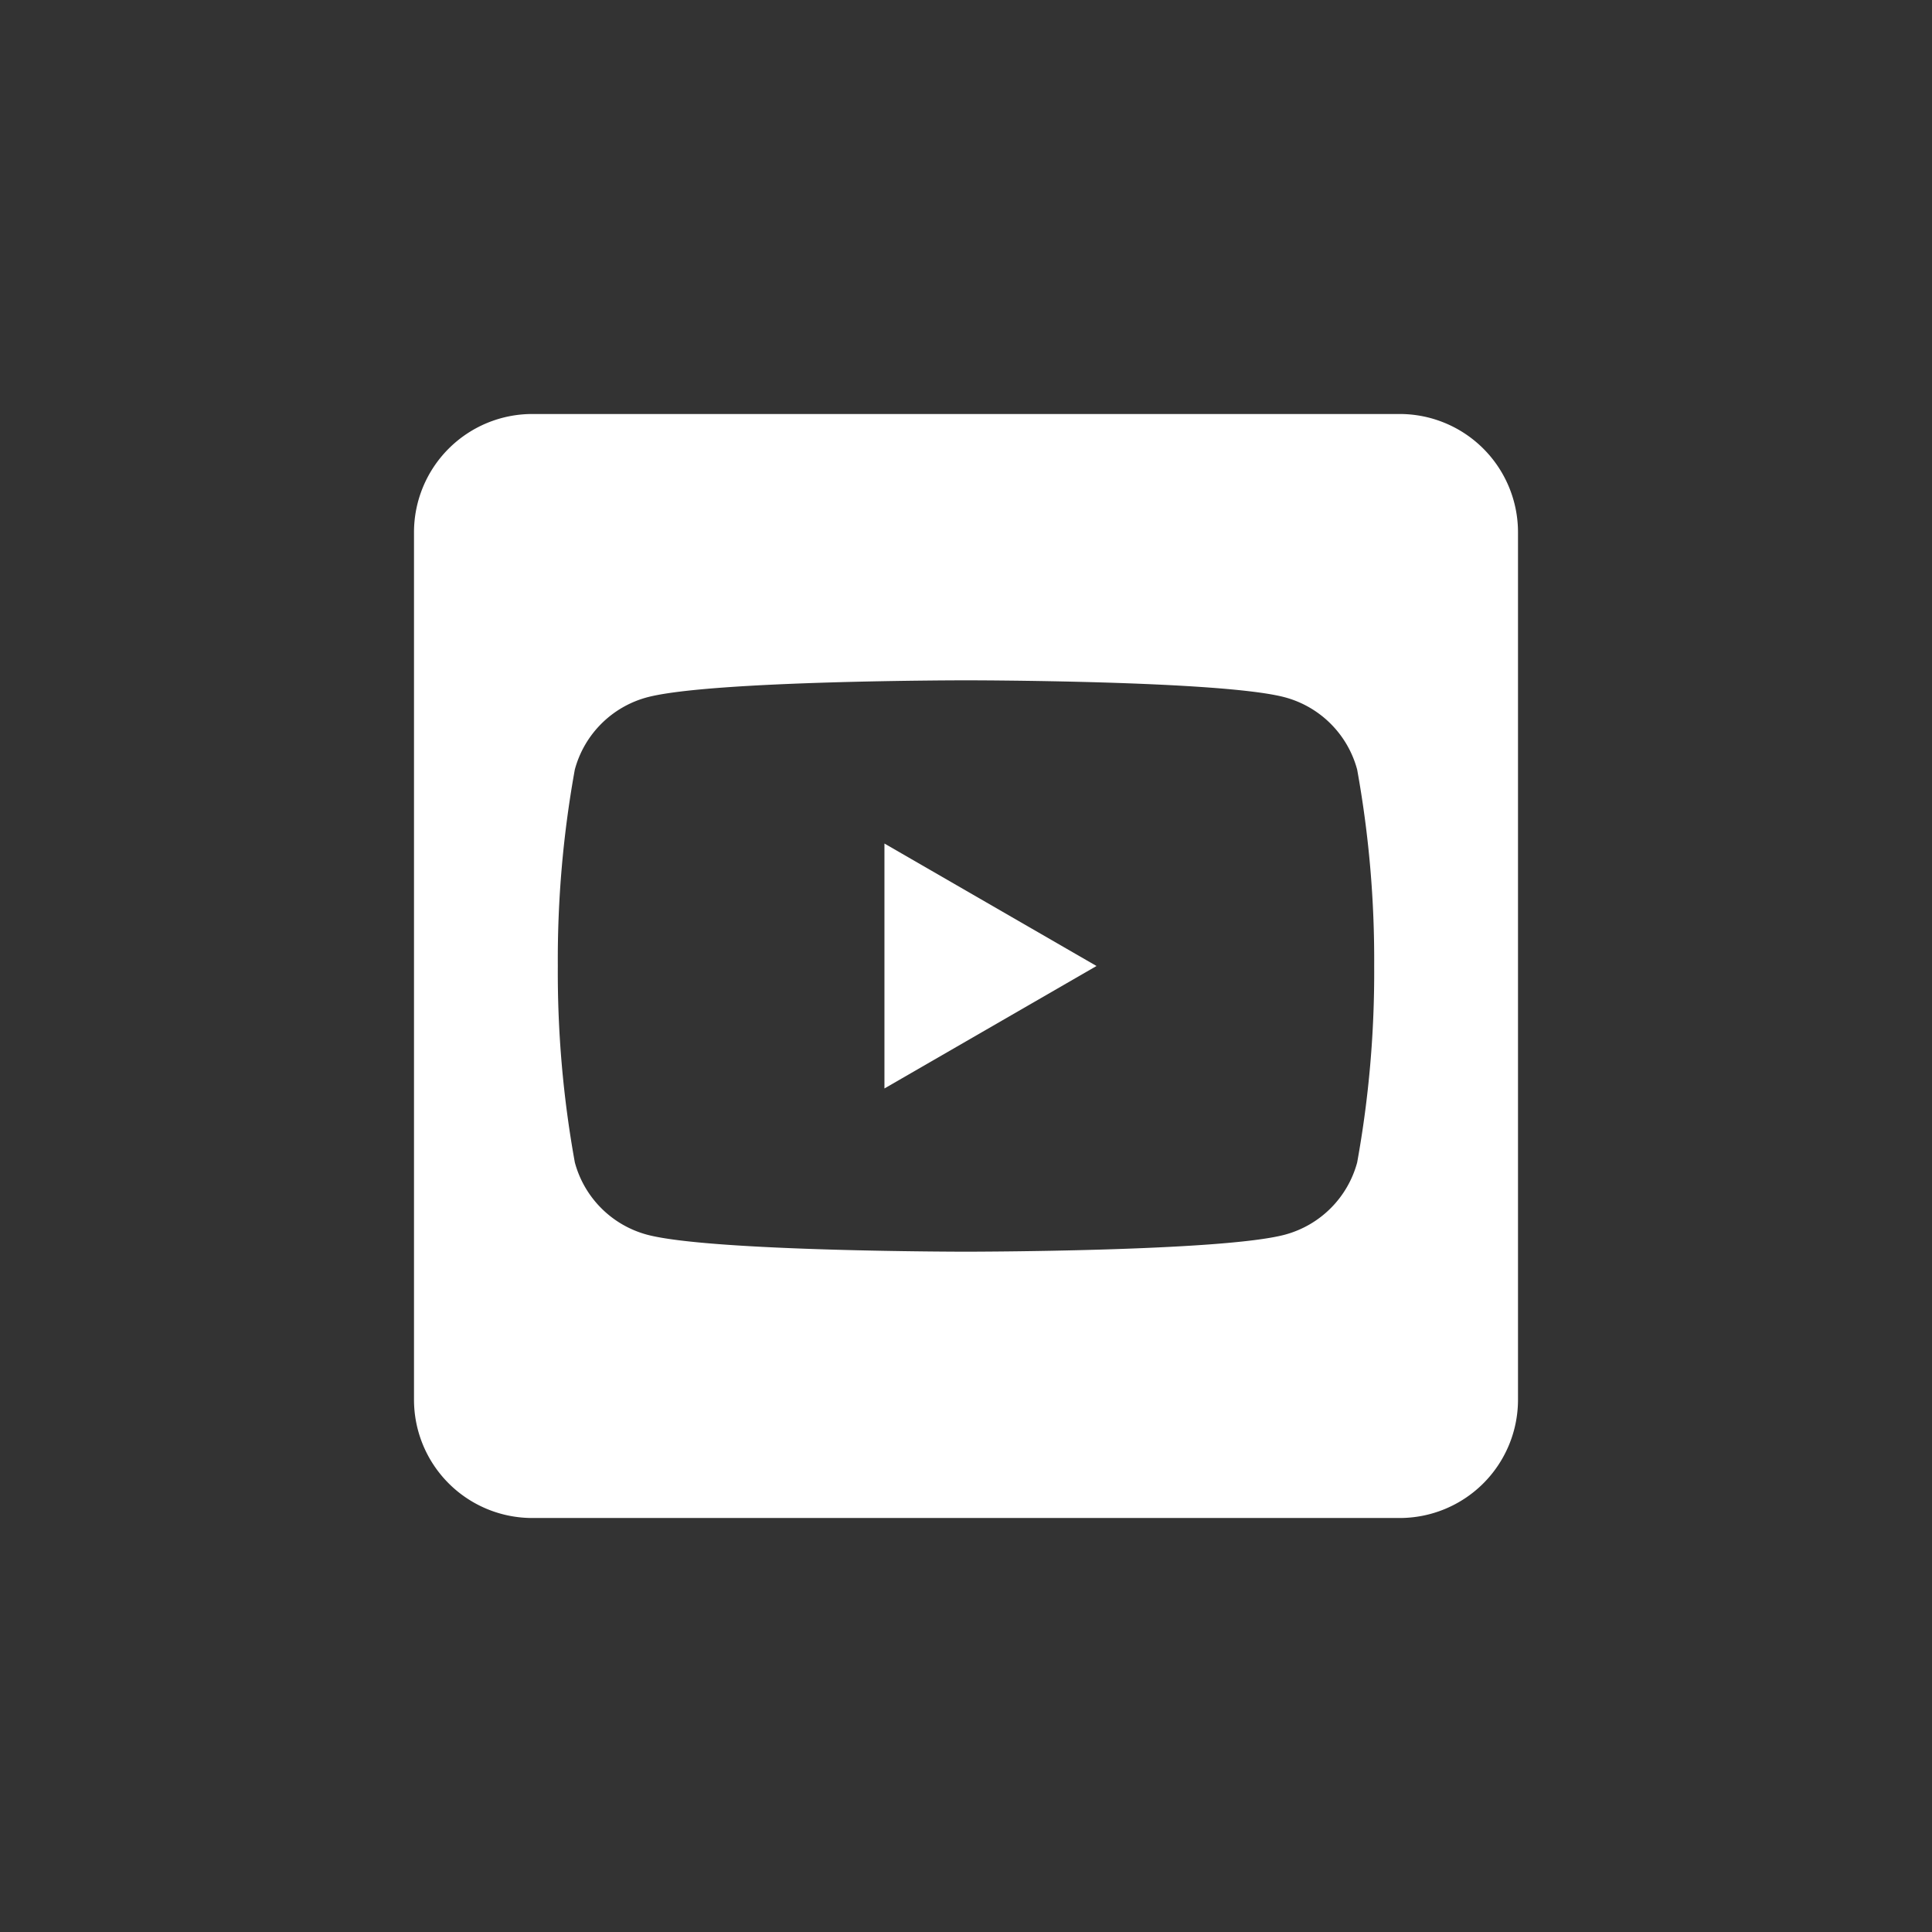
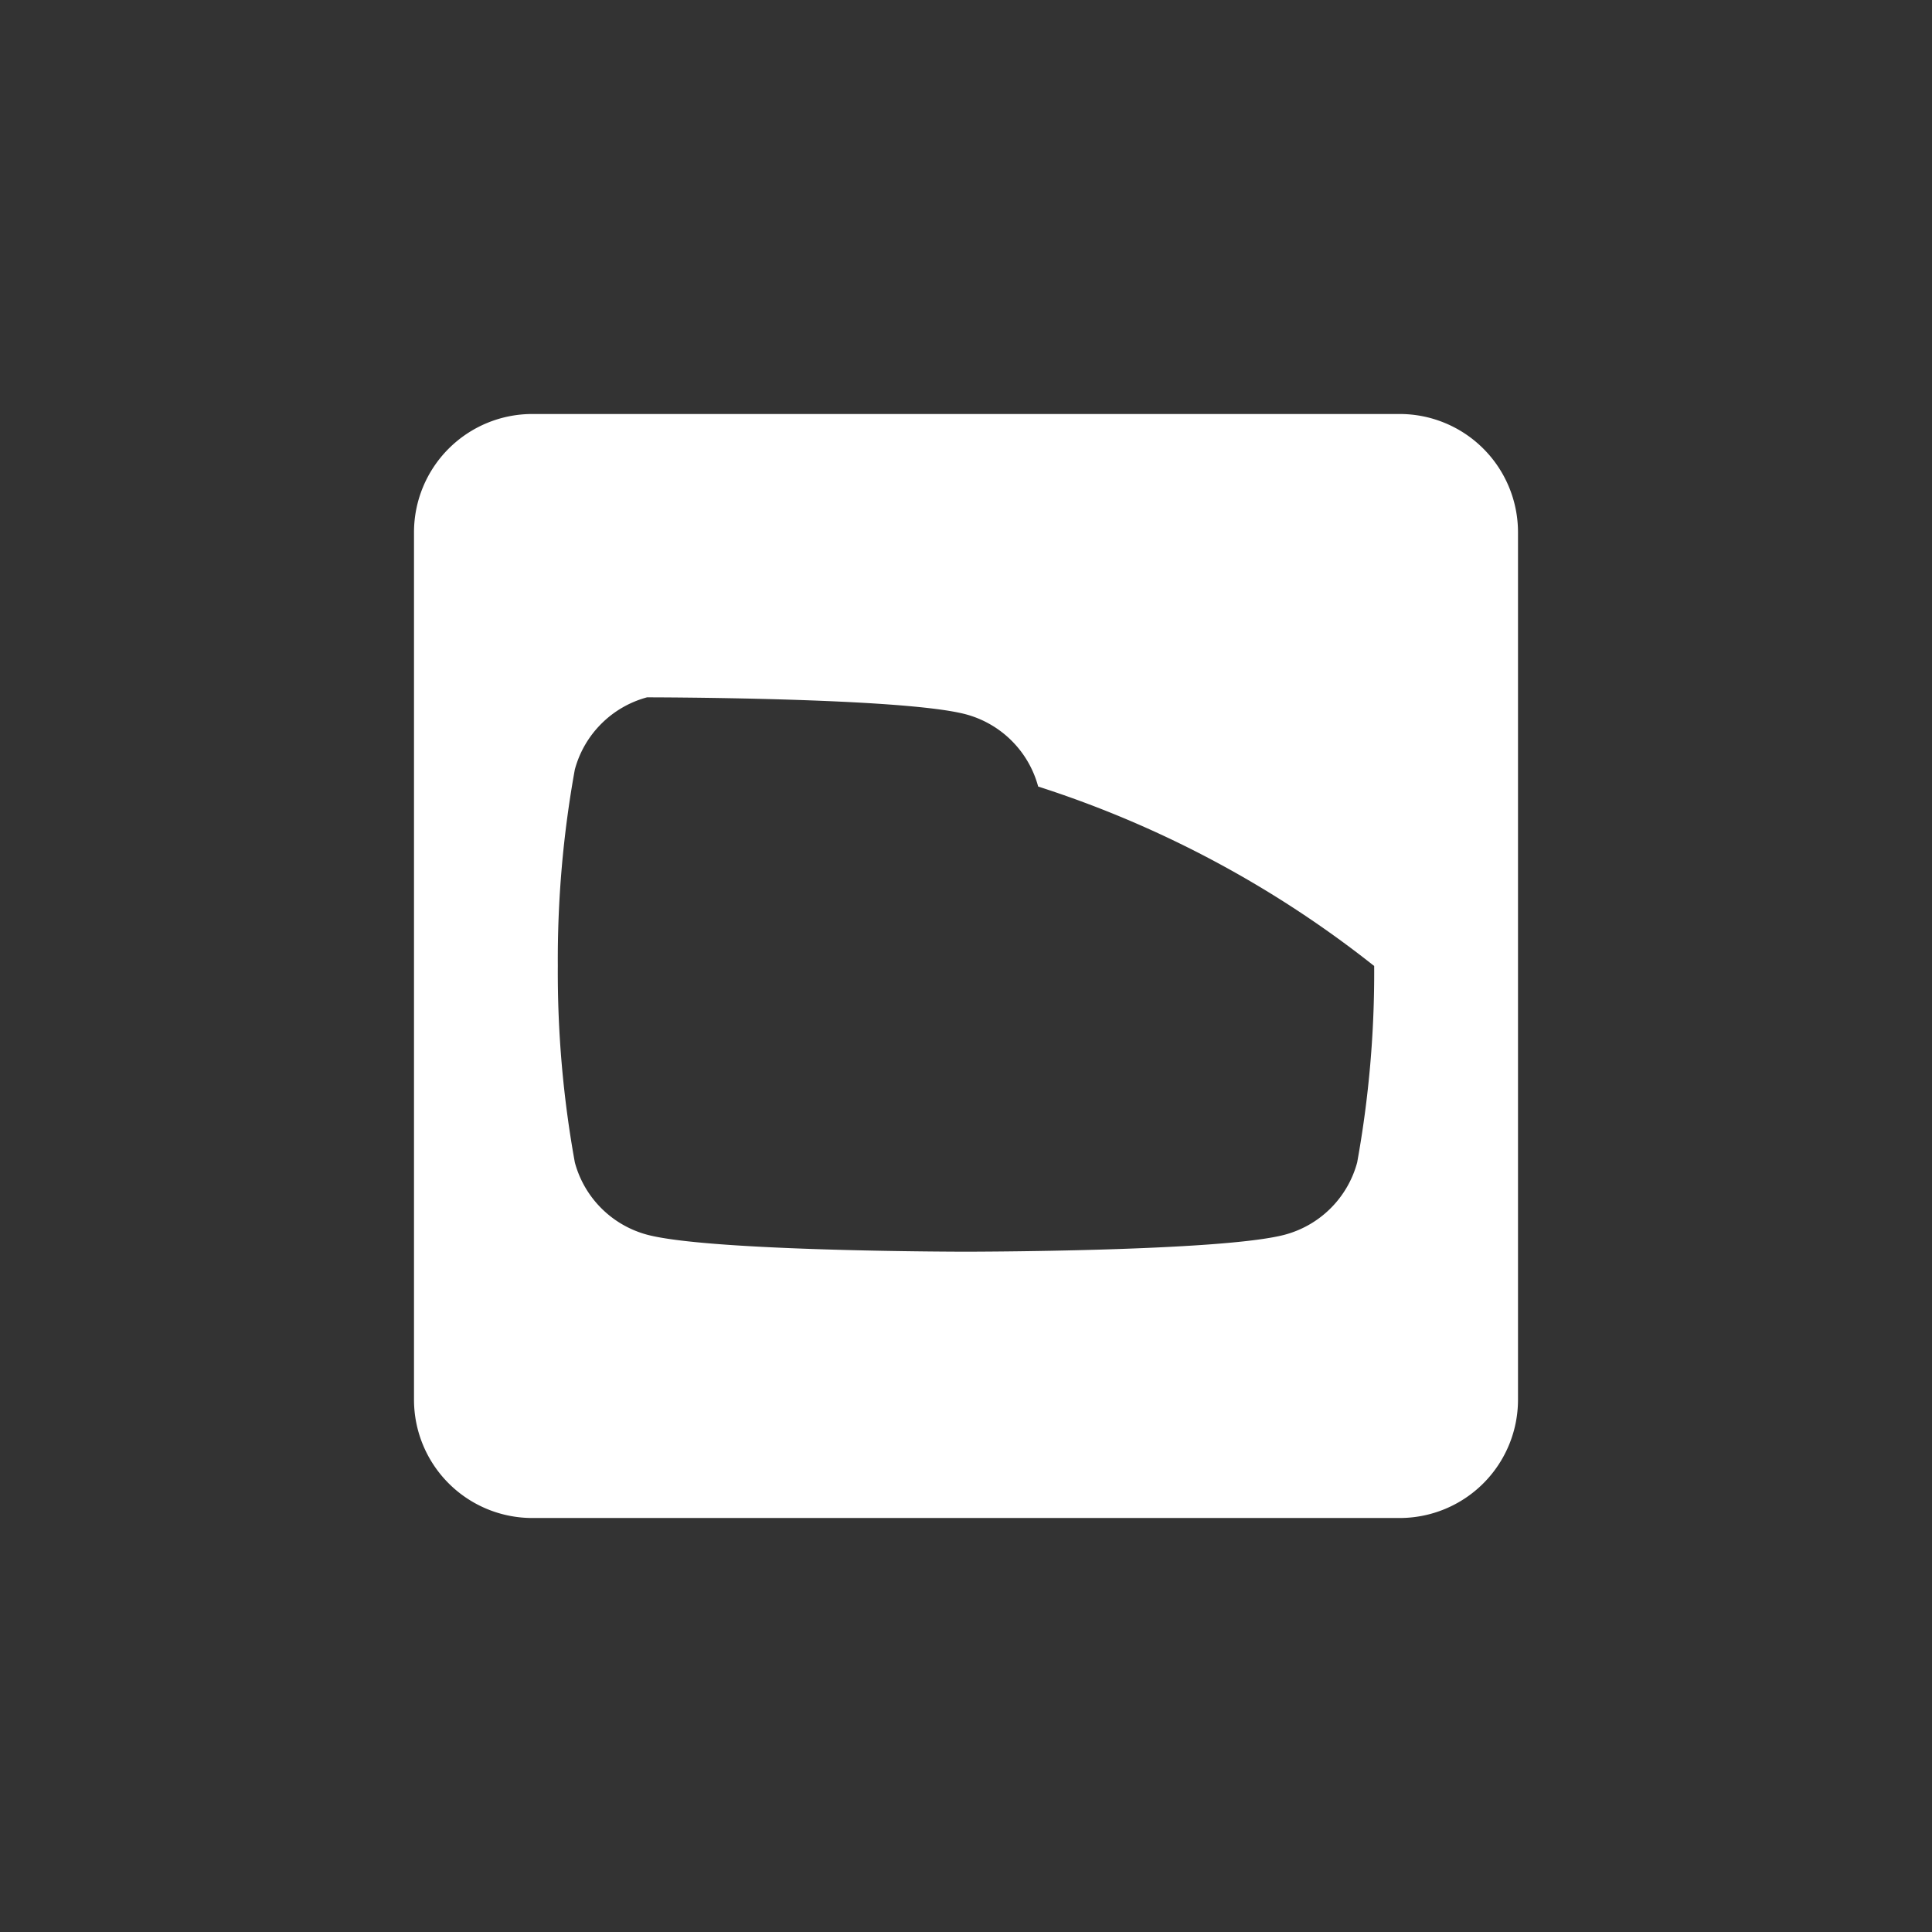
<svg xmlns="http://www.w3.org/2000/svg" id="Ebene_1" data-name="Ebene 1" viewBox="0 0 70 70">
  <rect x="0" y="0" width="70" height="70" fill="#333333" stroke="none" />
  <defs>
    <style>
      .cls-1 {
        fill: #fff;
      }
    </style>
  </defs>
  <g>
-     <path class="cls-1" d="M49.173,42.118a3.71,3.71,0,0,1-2.616,2.616C44.251,45.351,35,45.351,35,45.351s-9.246,0-11.556-.616a3.71,3.71,0,0,1-2.616-2.616A38.578,38.578,0,0,1,20.211,35a38.579,38.579,0,0,1,.616-7.118,3.71,3.71,0,0,1,2.616-2.616C25.754,24.649,35,24.649,35,24.649s9.251,0,11.556.616a3.71,3.71,0,0,1,2.616,2.616A38.575,38.575,0,0,1,49.789,35,38.574,38.574,0,0,1,49.173,42.118ZM50.714,15H19.286A4.287,4.287,0,0,0,15,19.286V50.714A4.287,4.287,0,0,0,19.286,55H50.714A4.287,4.287,0,0,0,55,50.714V19.286A4.287,4.287,0,0,0,50.714,15Z" />
-     <polygon class="cls-1" points="32.045 39.437 39.729 35 32.045 30.563 32.045 39.437" />
+     <path class="cls-1" d="M49.173,42.118a3.71,3.71,0,0,1-2.616,2.616C44.251,45.351,35,45.351,35,45.351s-9.246,0-11.556-.616a3.71,3.71,0,0,1-2.616-2.616A38.578,38.578,0,0,1,20.211,35a38.579,38.579,0,0,1,.616-7.118,3.71,3.71,0,0,1,2.616-2.616s9.251,0,11.556.616a3.71,3.71,0,0,1,2.616,2.616A38.575,38.575,0,0,1,49.789,35,38.574,38.574,0,0,1,49.173,42.118ZM50.714,15H19.286A4.287,4.287,0,0,0,15,19.286V50.714A4.287,4.287,0,0,0,19.286,55H50.714A4.287,4.287,0,0,0,55,50.714V19.286A4.287,4.287,0,0,0,50.714,15Z" />
  </g>
</svg>